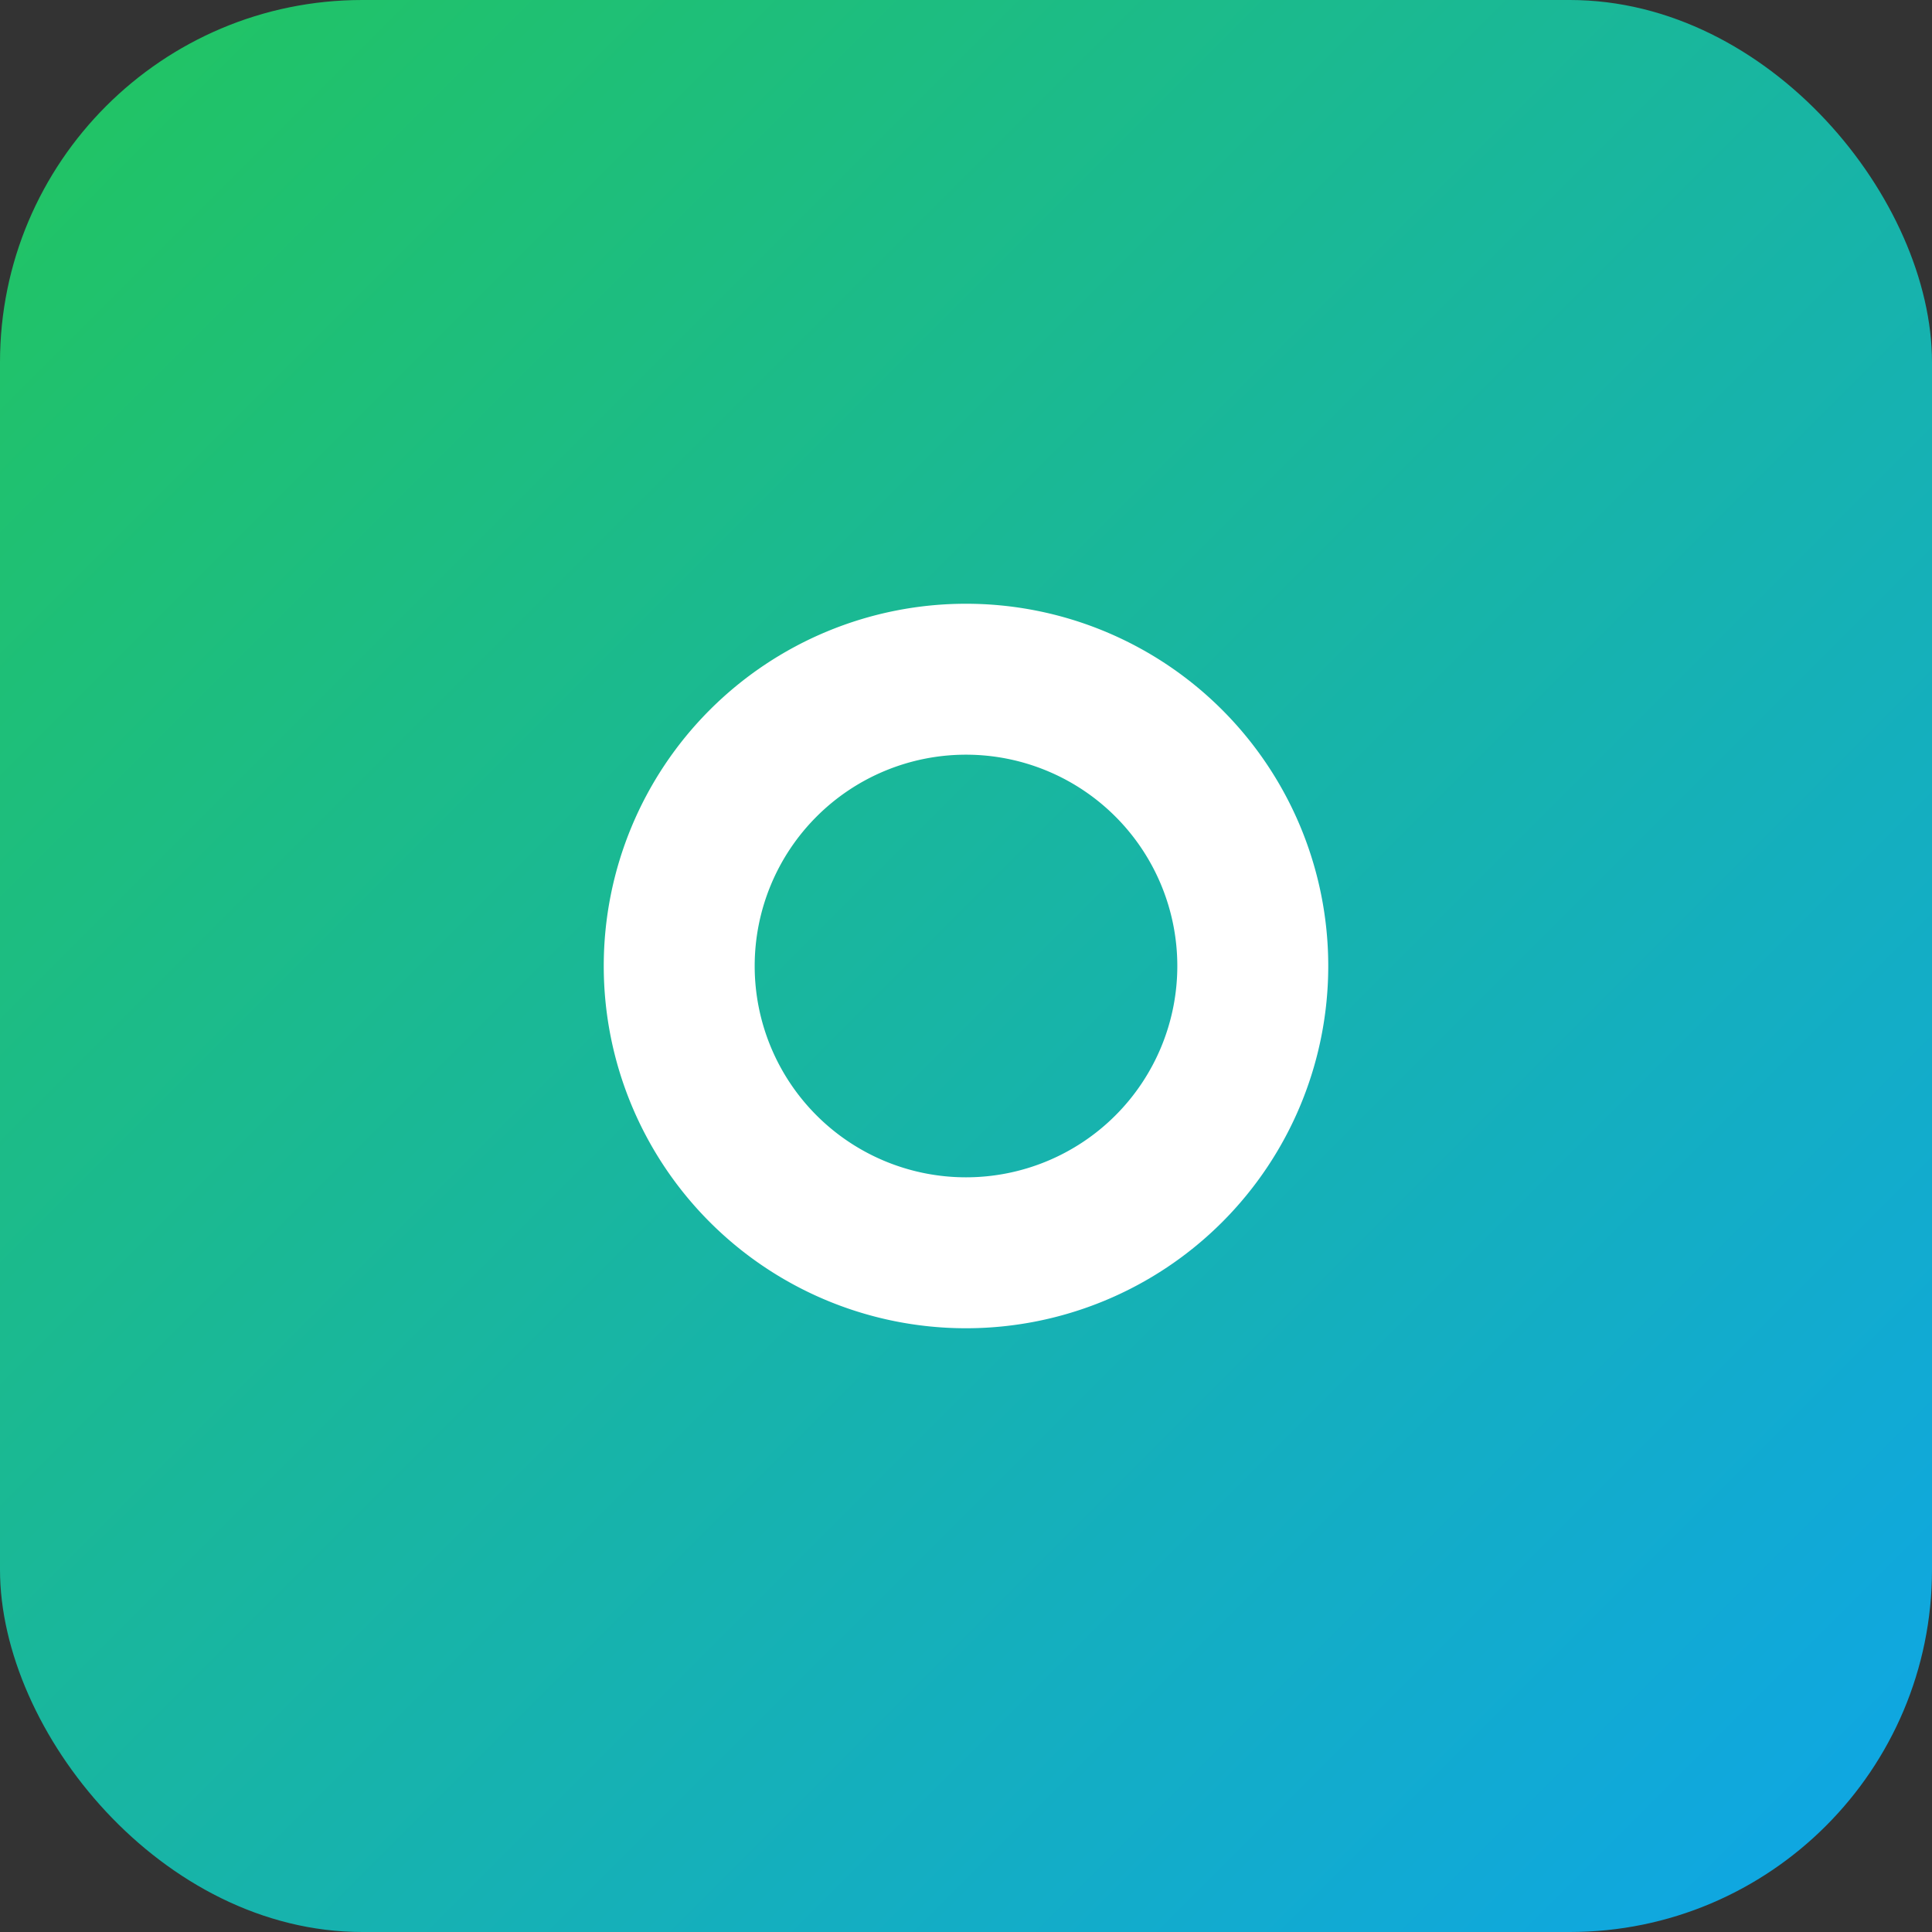
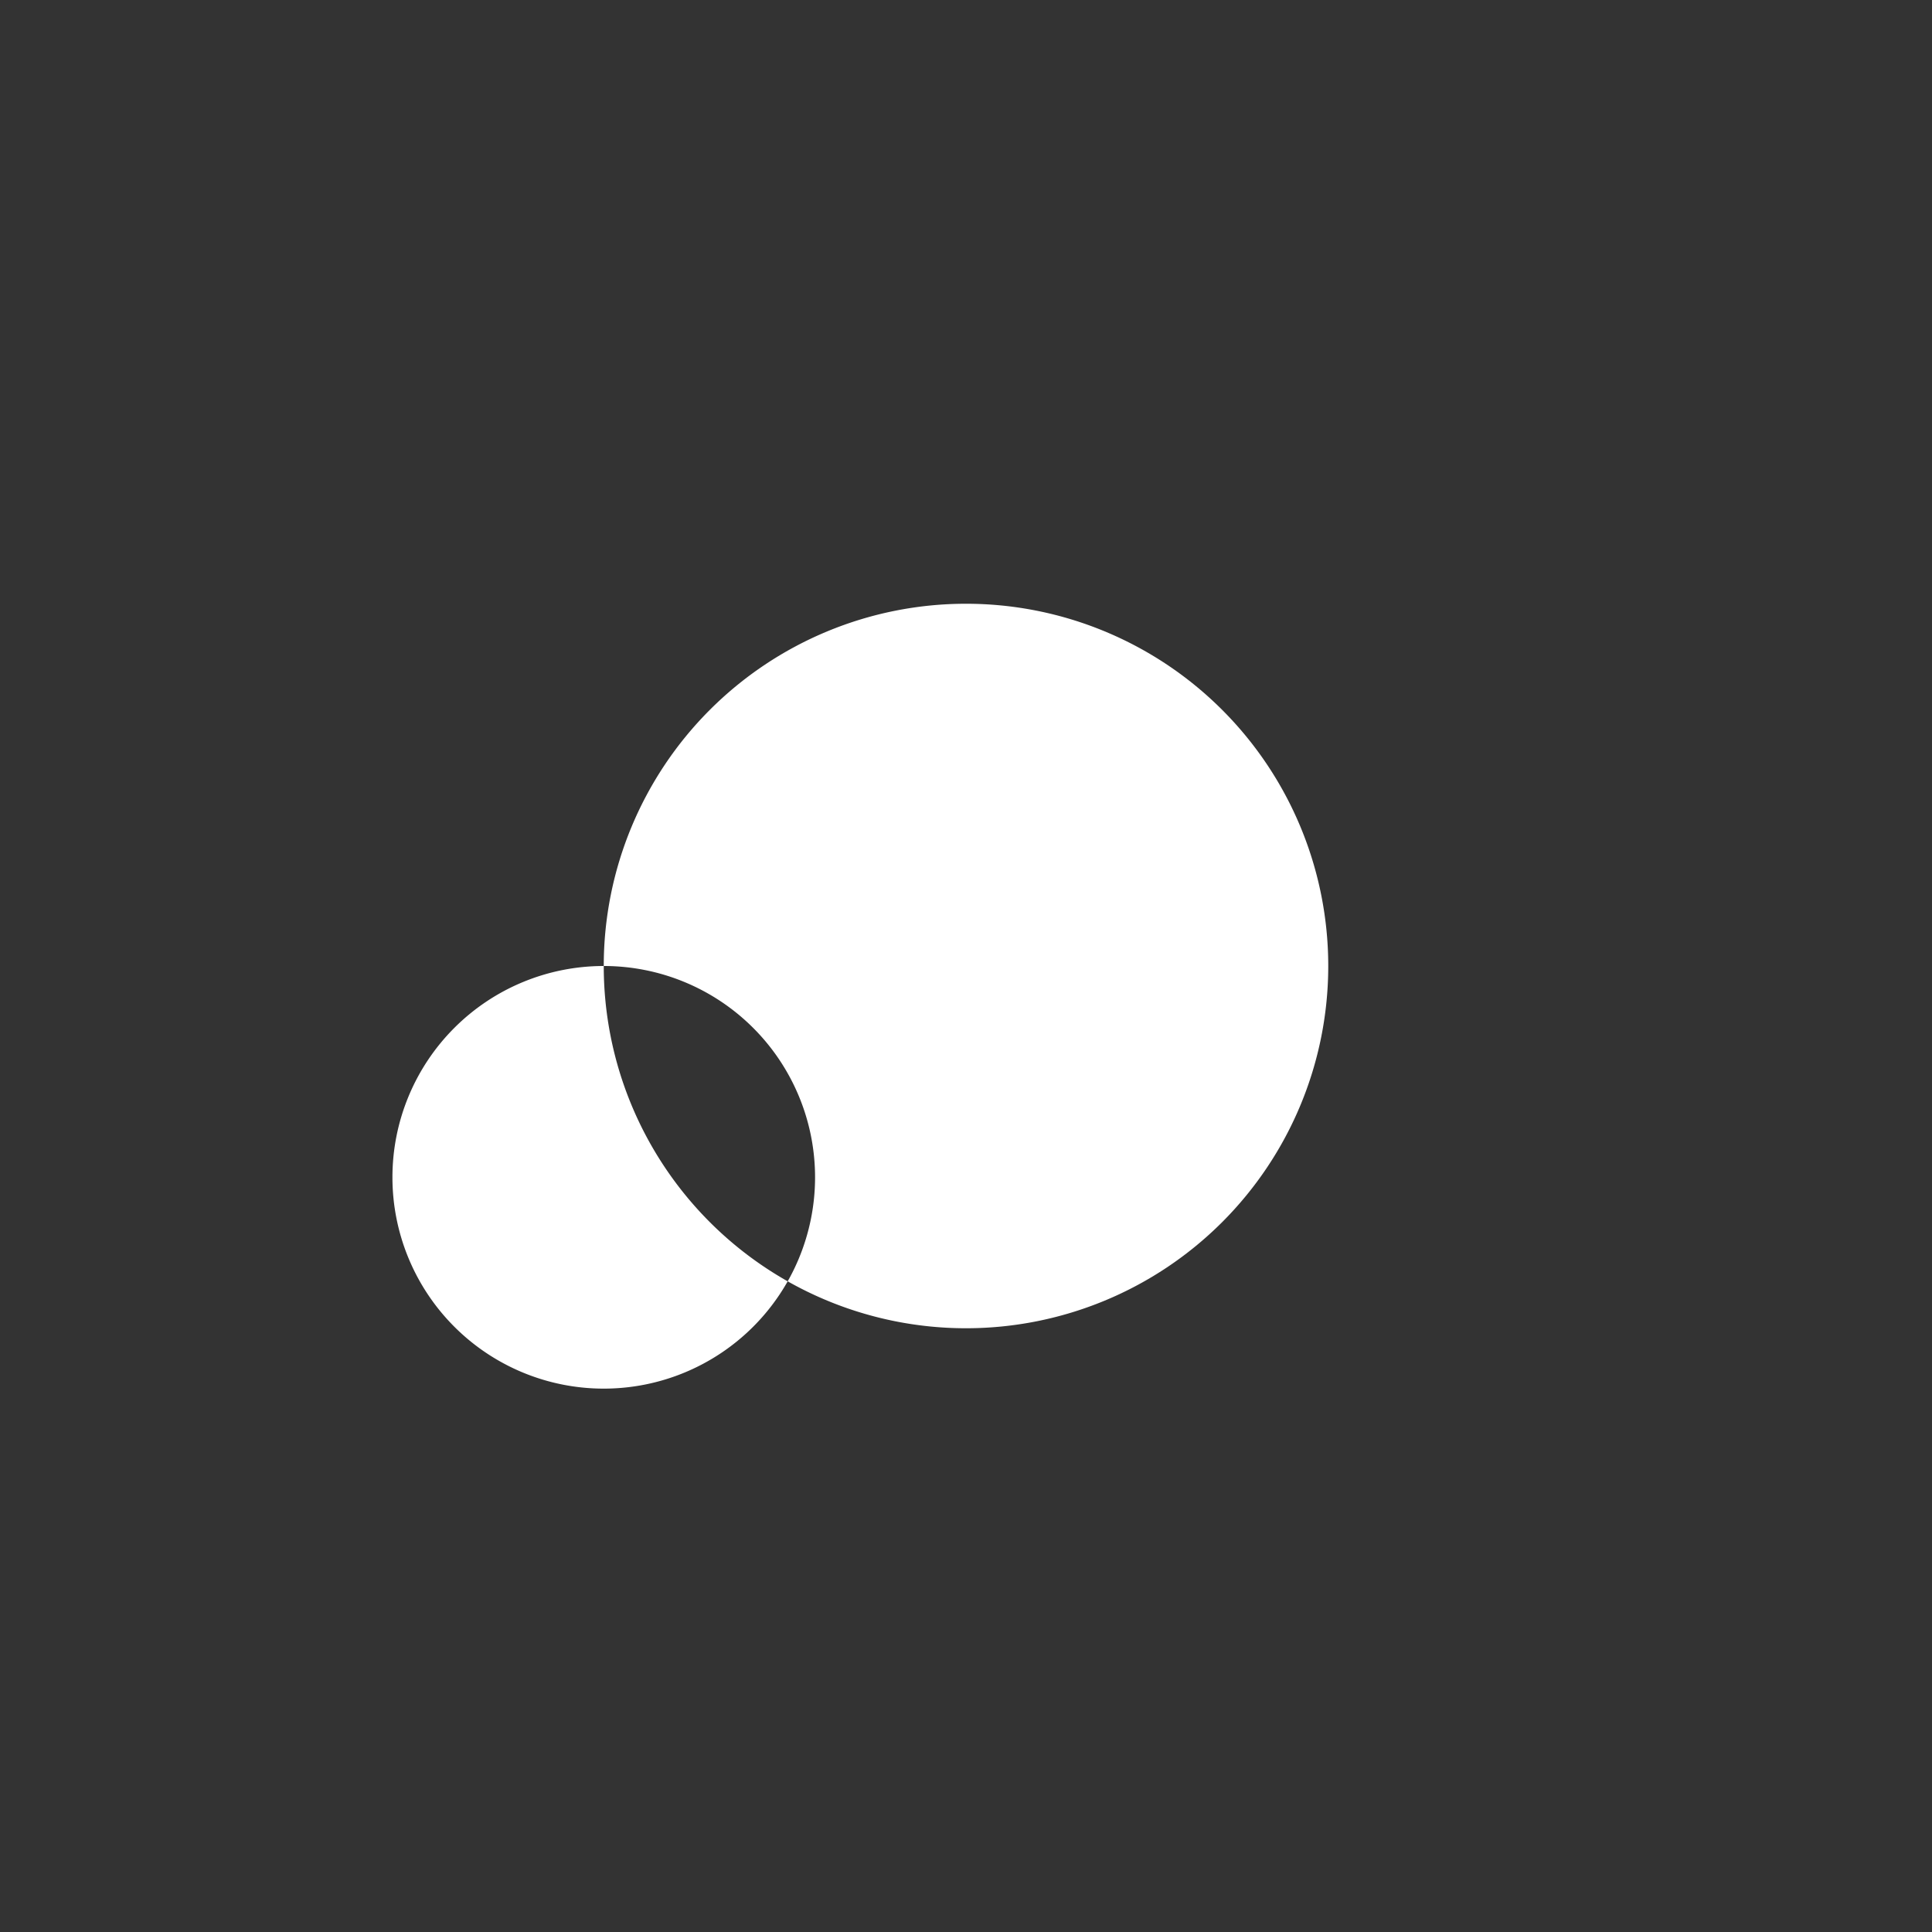
<svg xmlns="http://www.w3.org/2000/svg" viewBox="0 0 128 128">
  <rect x="0" y="0" width="128" height="128" fill="#333333" stroke="none" />
  <defs>
    <linearGradient id="g" x1="0" x2="1" y1="0" y2="1">
      <stop offset="0" stop-color="#22c55e" />
      <stop offset="1" stop-color="#0ea5e9" />
    </linearGradient>
  </defs>
-   <rect rx="24" ry="24" width="128" height="128" fill="url(#g)" />
-   <path d="M40 64a24 24 0 1048 0 24 24 0 10-48 0zm24-14a14 14 0 110 28 14 14 0 010-28z" fill="#fff" />
+   <path d="M40 64a24 24 0 1048 0 24 24 0 10-48 0za14 14 0 110 28 14 14 0 010-28z" fill="#fff" />
</svg>